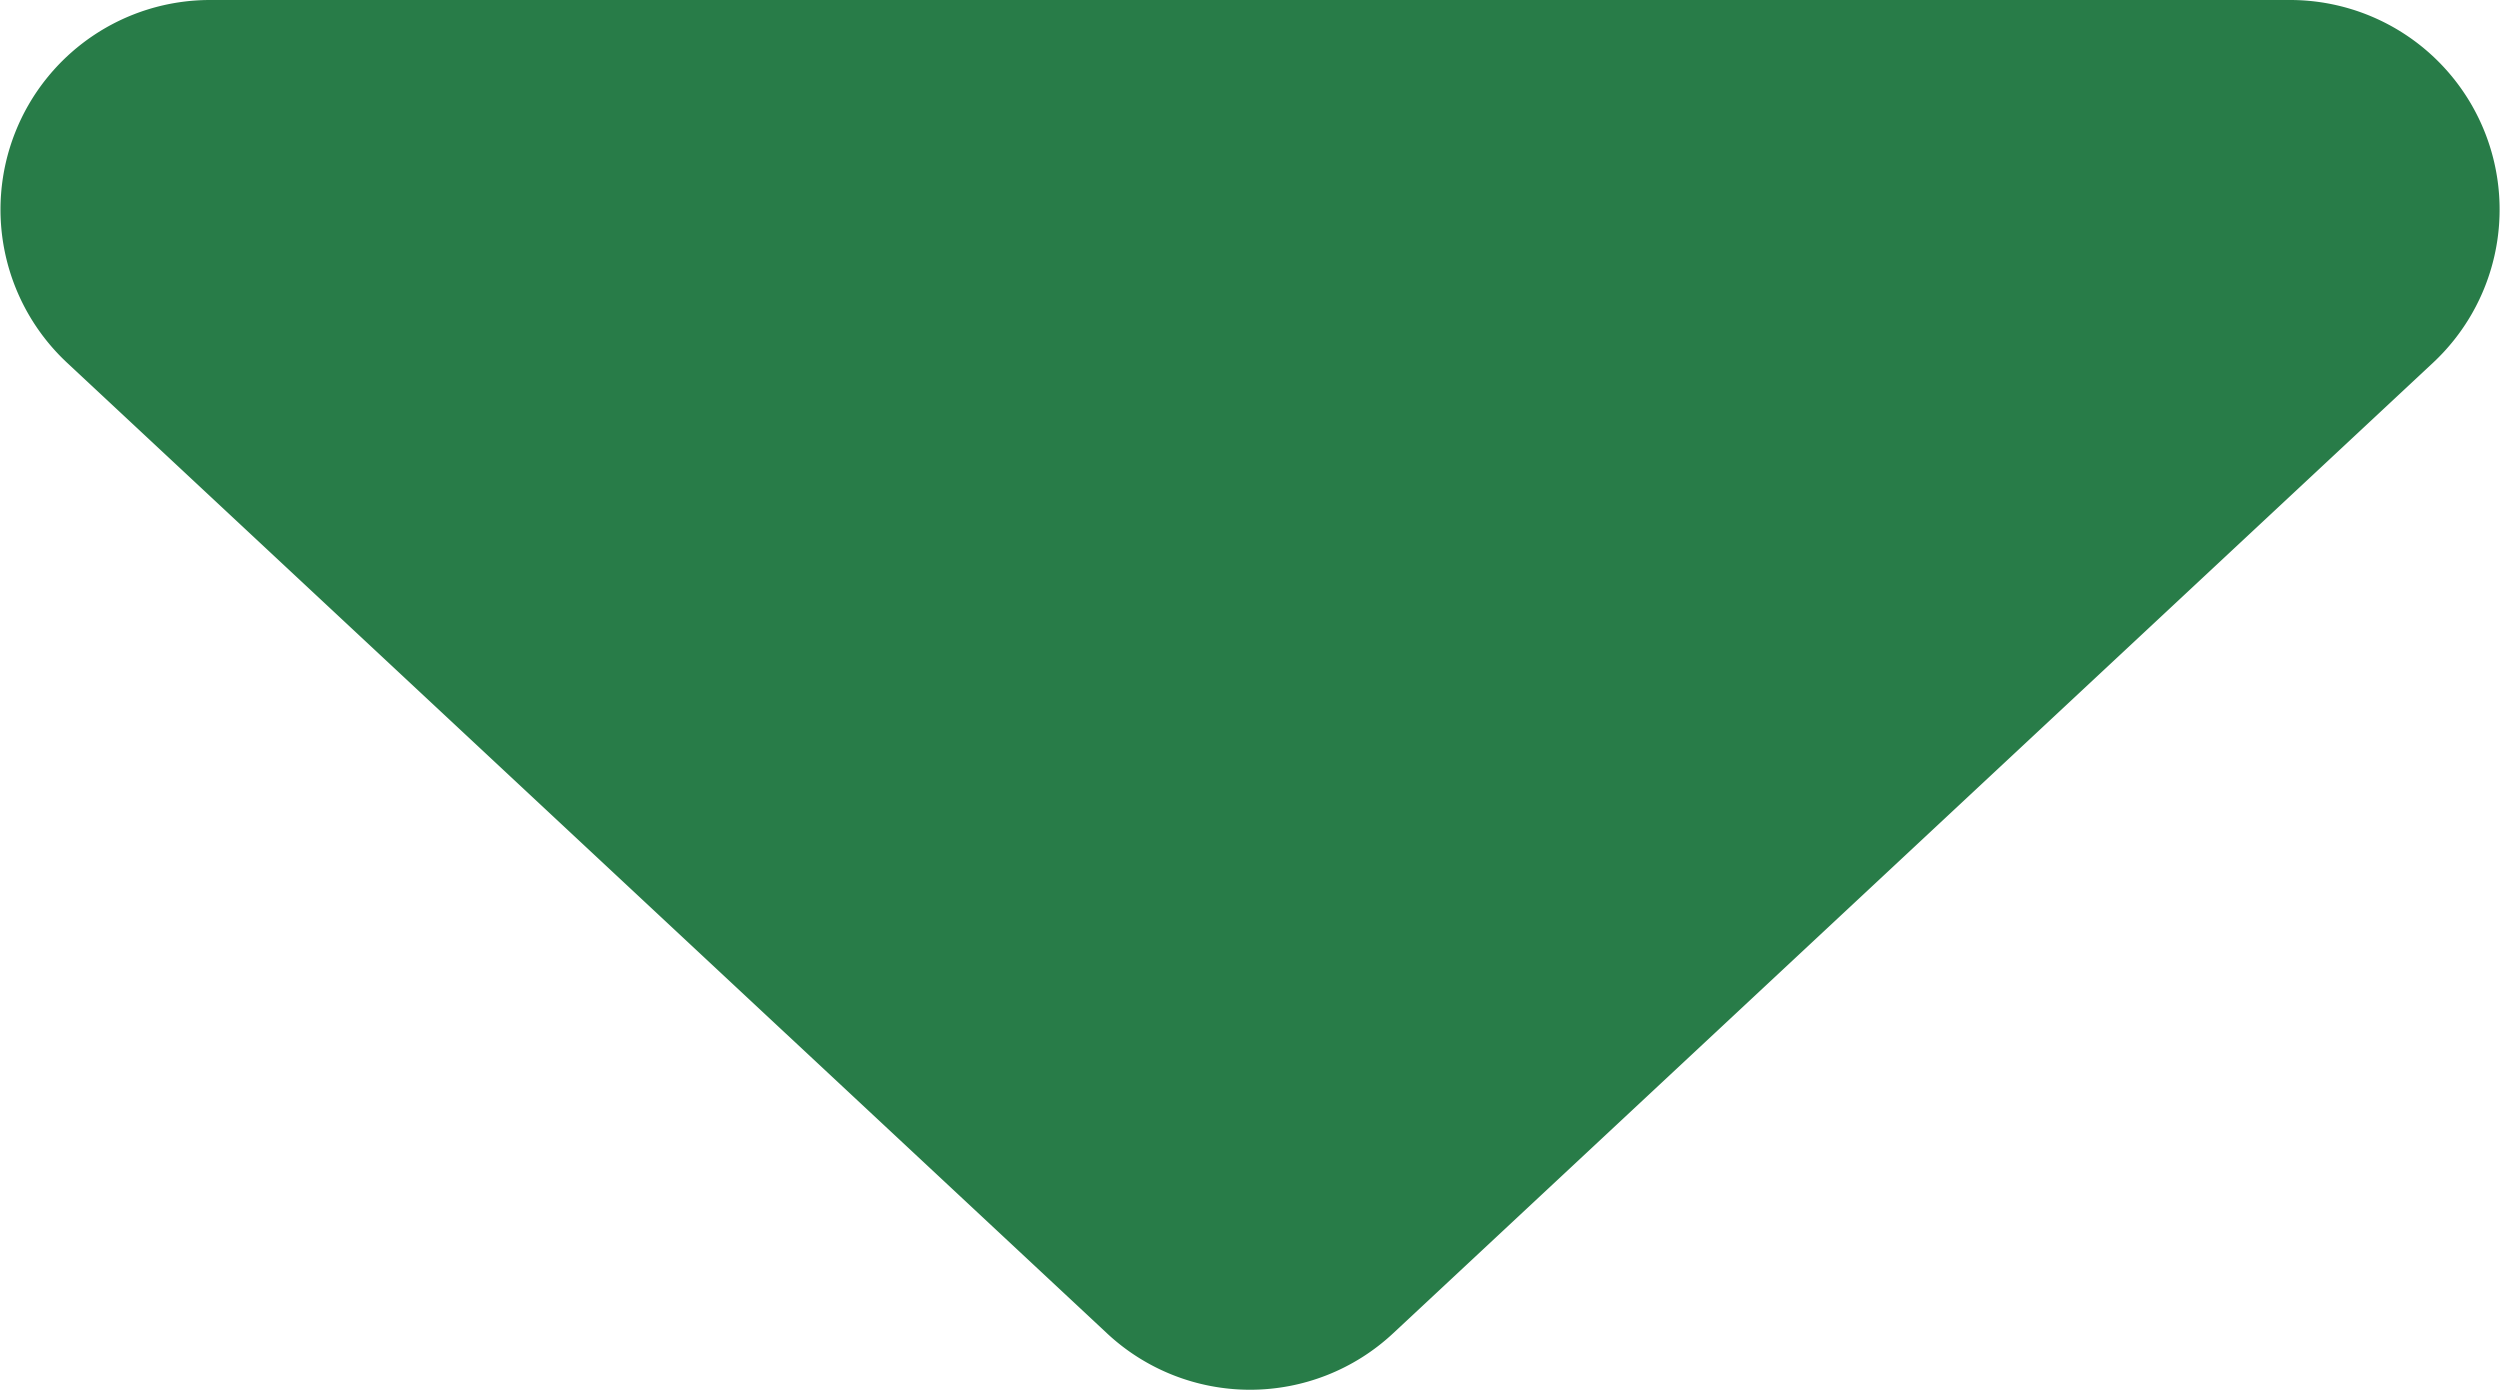
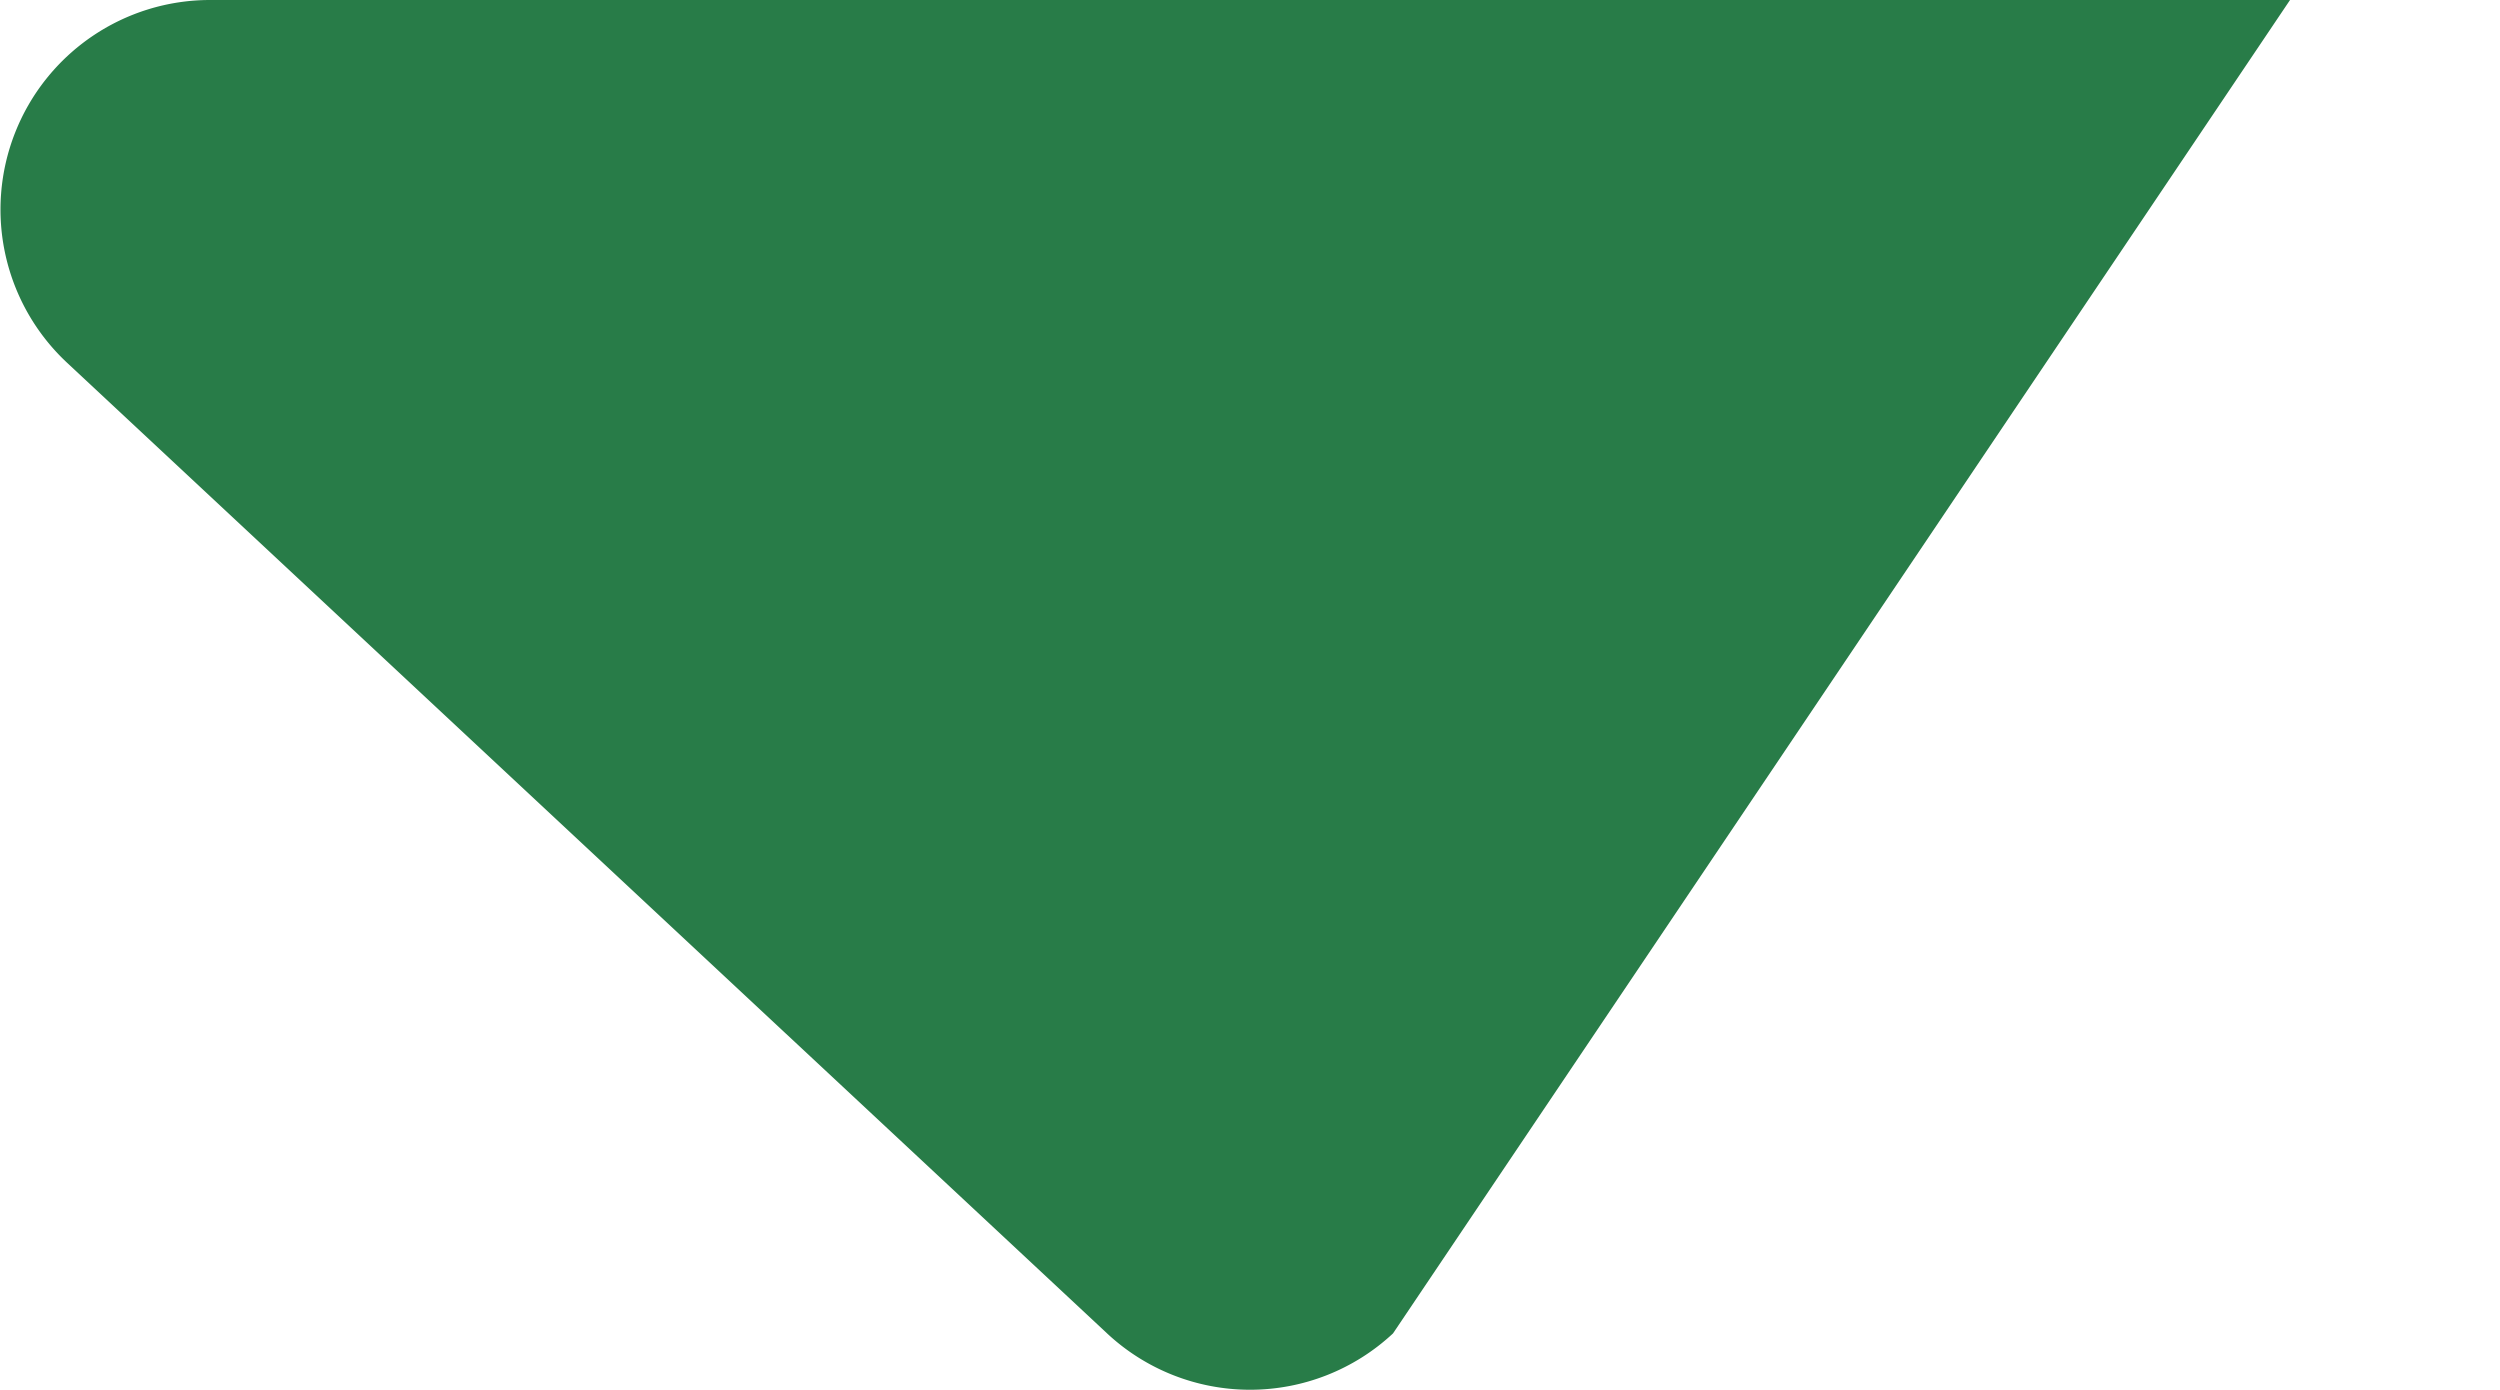
<svg xmlns="http://www.w3.org/2000/svg" width="23.86" height="13.264" viewBox="0 0 23.86 13.264">
-   <path id="img_point_card-icon" d="M13.635 1.274a2 2 0 012.729 0l9.926 9.264A2 2 0 0124.926 14H5.074a2 2 0 01-1.365-3.462z" transform="rotate(180 13.465 7)" fill="#287c48" />
+   <path id="img_point_card-icon" d="M13.635 1.274a2 2 0 012.729 0l9.926 9.264A2 2 0 0124.926 14H5.074z" transform="rotate(180 13.465 7)" fill="#287c48" />
</svg>